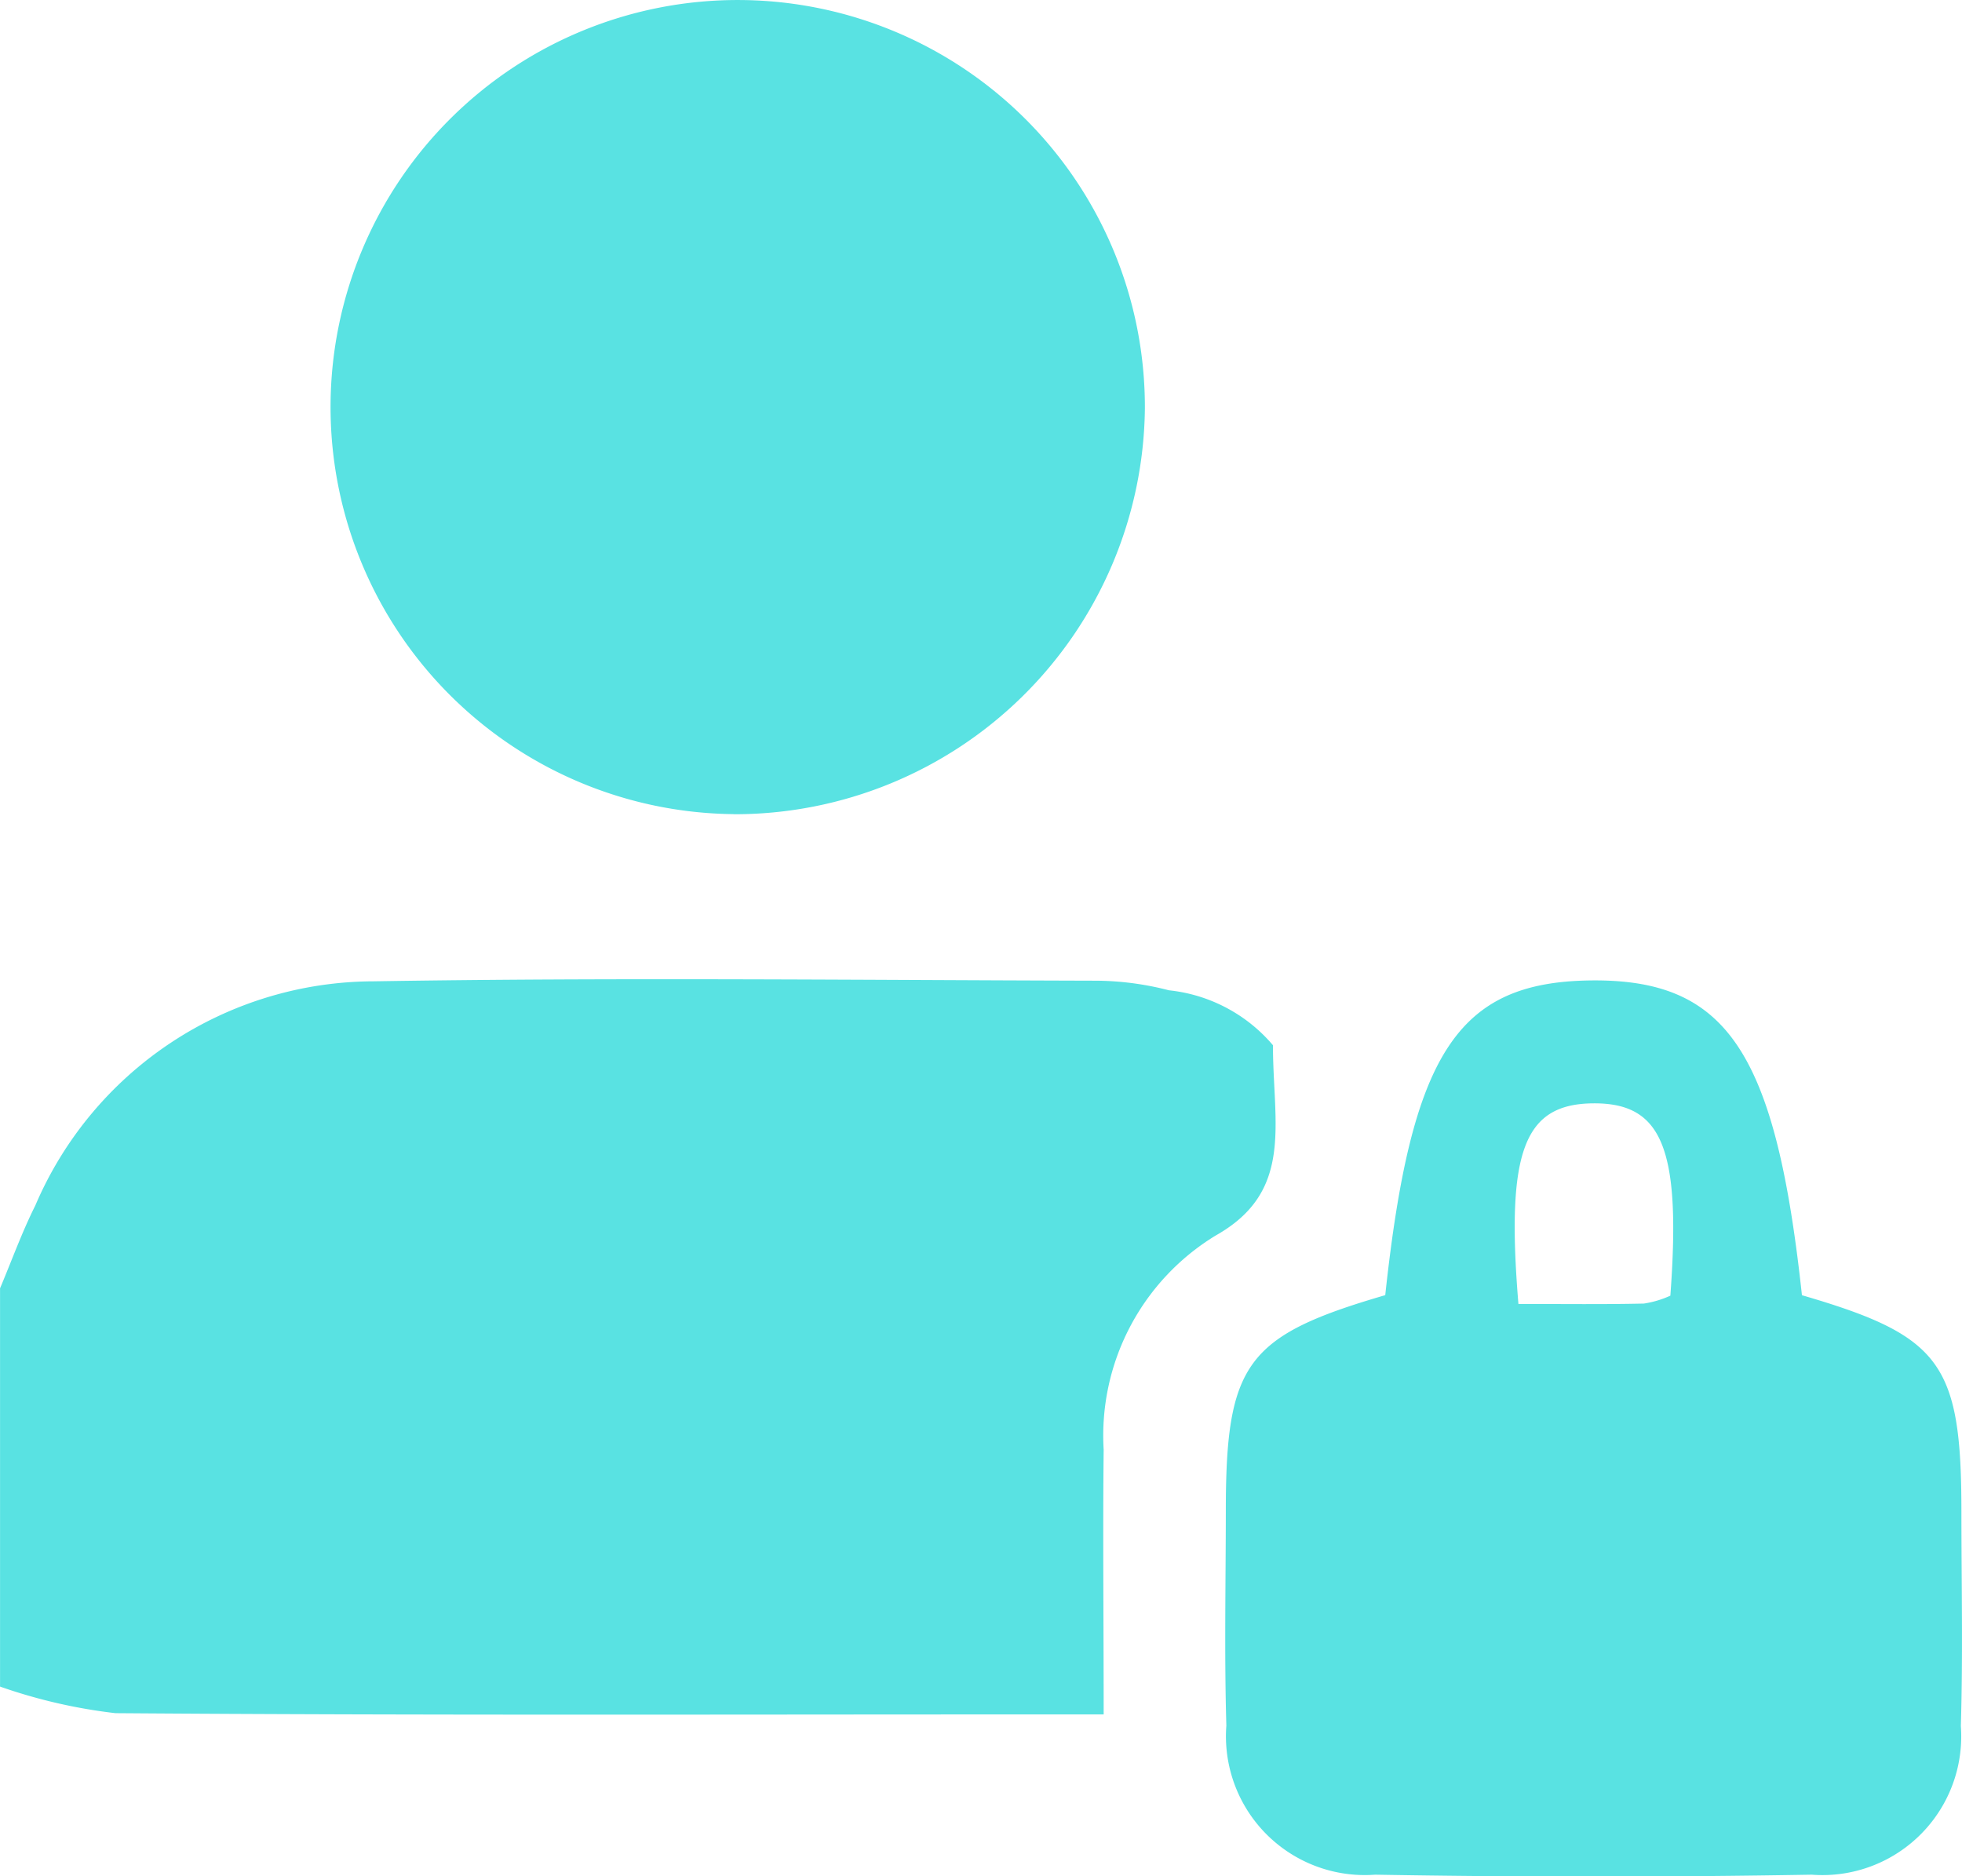
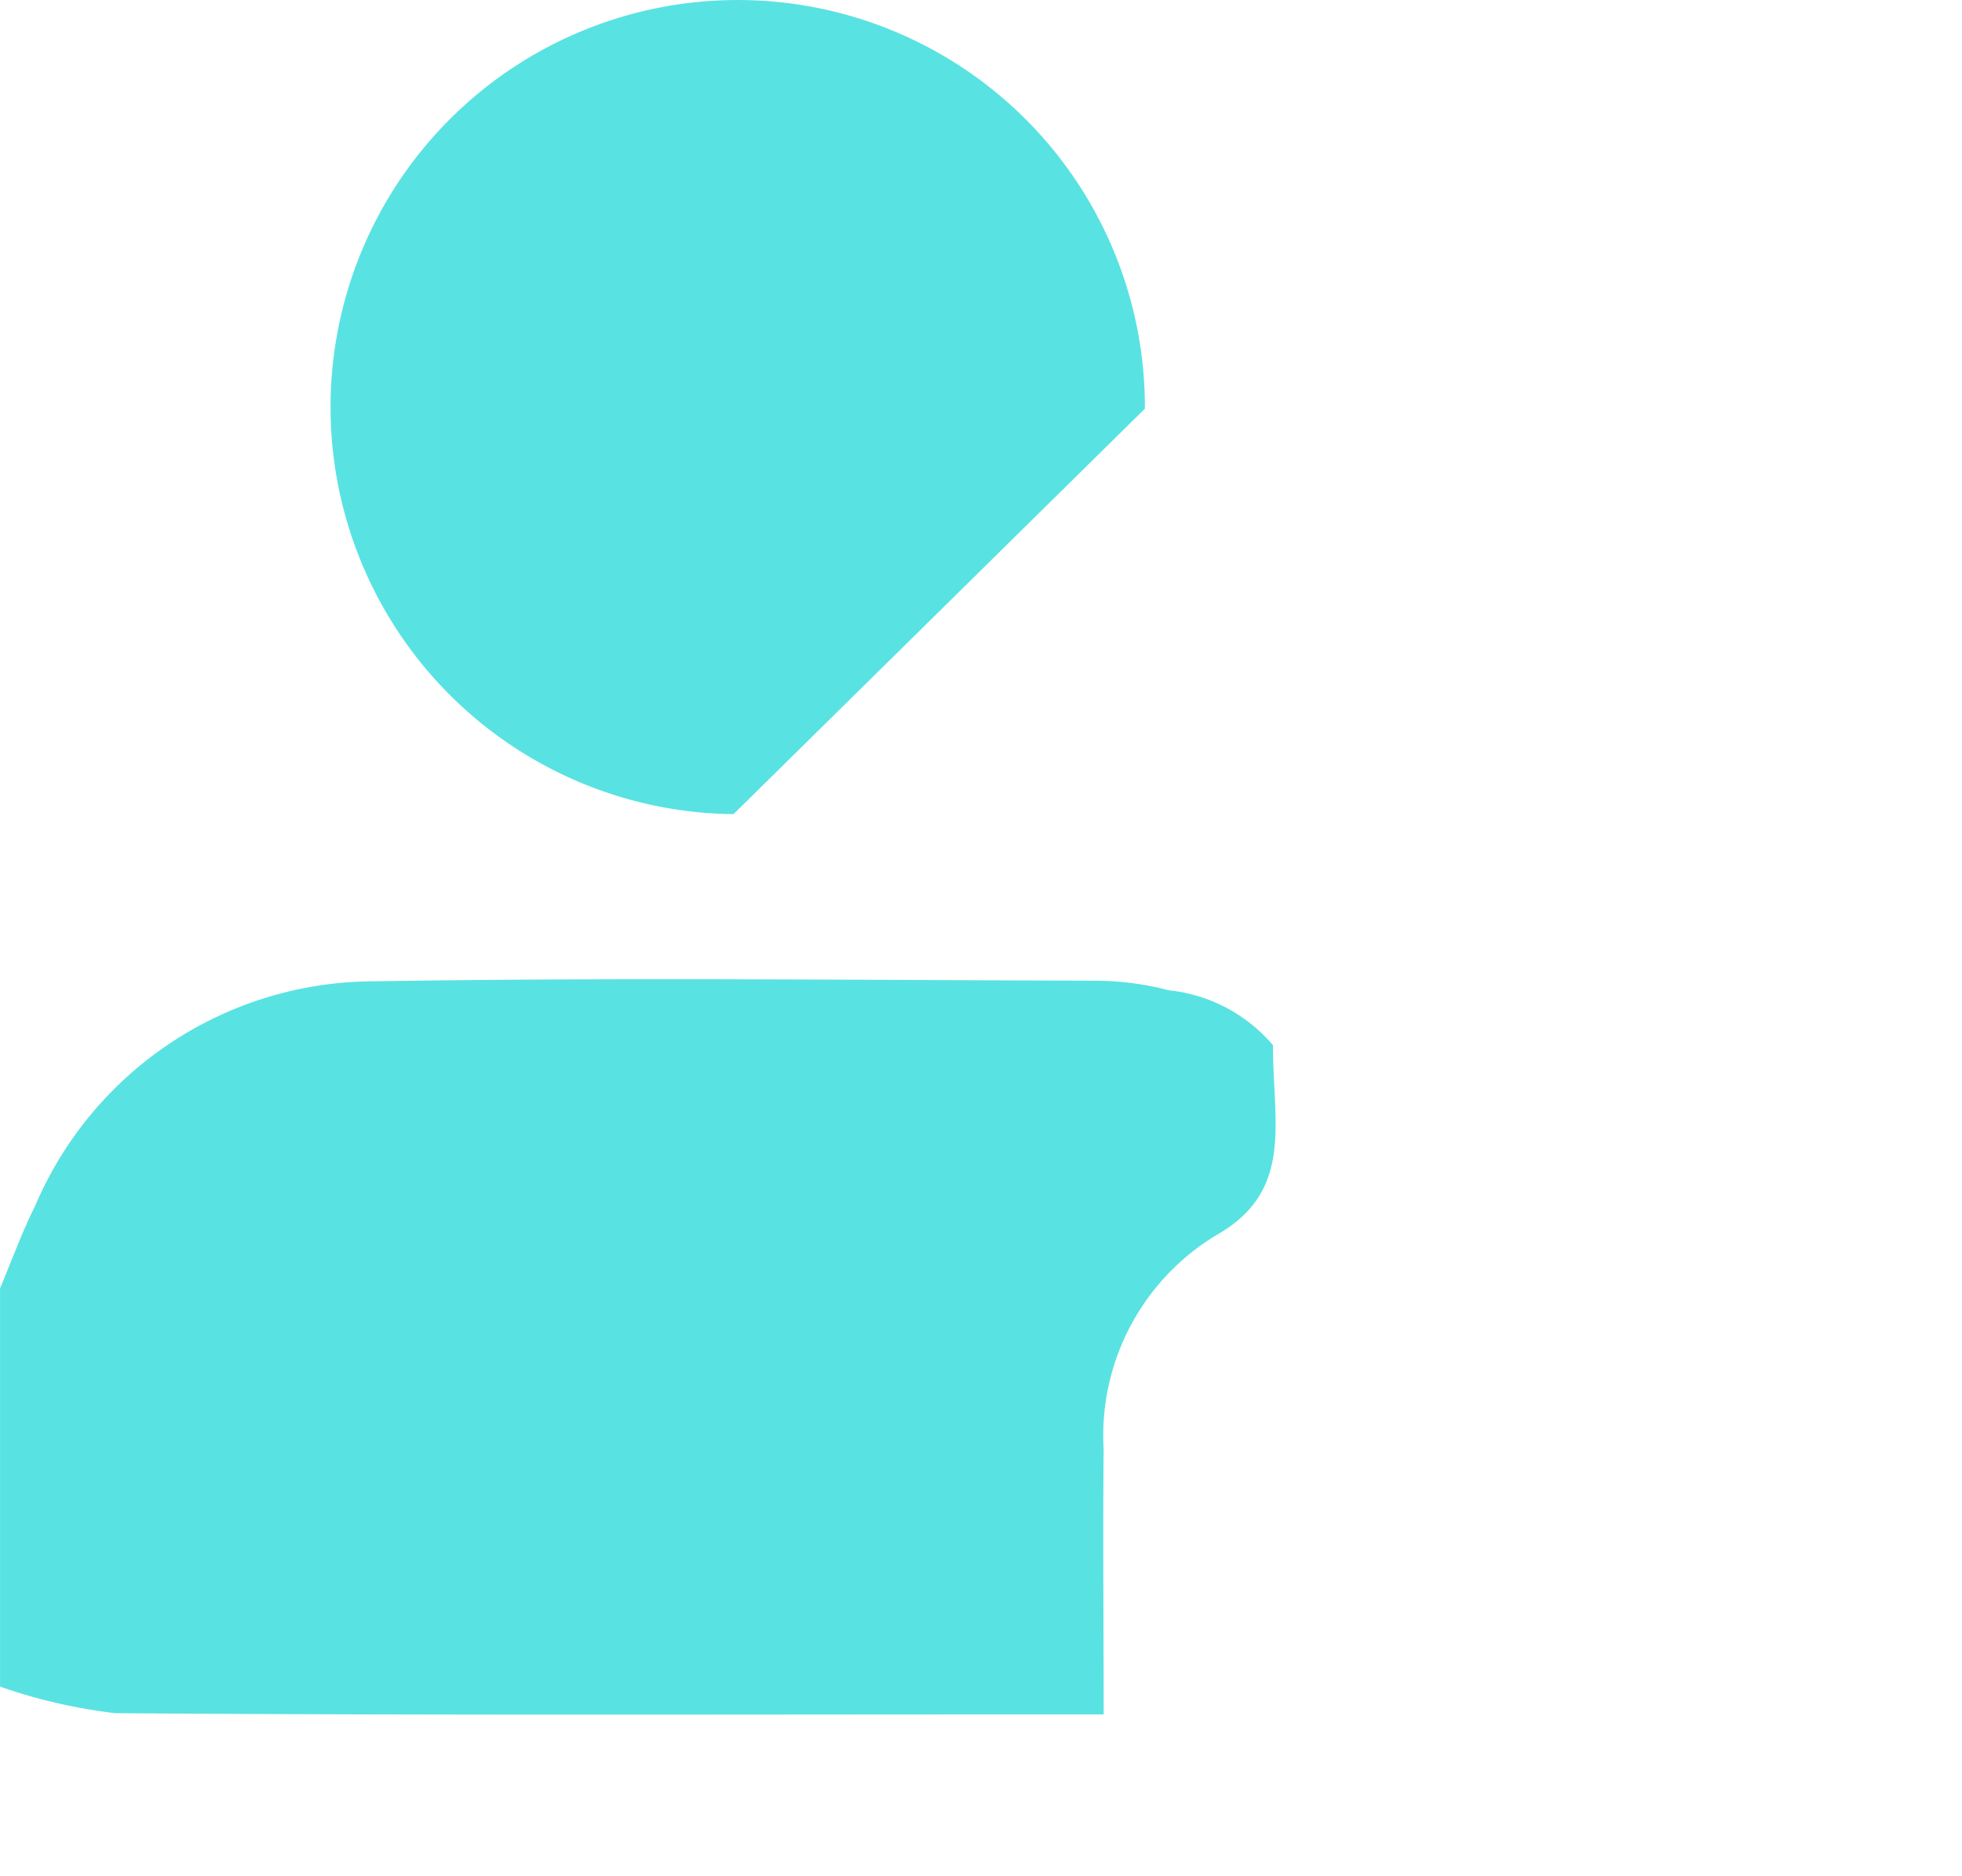
<svg xmlns="http://www.w3.org/2000/svg" id="Group_24212" data-name="Group 24212" width="40.795" height="39.023" viewBox="0 0 40.795 39.023">
  <defs>
    <clipPath id="clip-path">
      <rect id="Rectangle_11896" data-name="Rectangle 11896" width="40.795" height="39.023" fill="#59e2e2" />
    </clipPath>
  </defs>
  <g id="Group_24211" data-name="Group 24211" clip-path="url(#clip-path)">
    <path id="Path_12984" data-name="Path 12984" d="M0,260.326c.243-.576.455-1.167.734-1.724a7.672,7.672,0,0,1,7.035-4.663c4.989-.081,9.981-.026,14.971-.013a6.159,6.159,0,0,1,1.566.2,3.285,3.285,0,0,1,2.162,1.142c0,1.635.444,3.038-1.191,3.958a4.87,4.87,0,0,0-2.329,4.453c-.019,1.749,0,3.5,0,5.507H21.355c-6.318,0-12.636.021-18.954-.026a11.113,11.113,0,0,1-2.4-.553v-8.28" transform="translate(0 -233.53)" fill="#59e2e2" />
-     <path id="Path_12985" data-name="Path 12985" d="M93.039,16.932A8.466,8.466,0,1,1,101.592,8.5a8.53,8.53,0,0,1-8.553,8.434" transform="translate(-77.787 0)" fill="#59e2e2" />
-     <path id="Path_12986" data-name="Path 12986" d="M329.643,260.756c2.892.843,3.313,1.414,3.314,4.5,0,1.486.033,2.973-.012,4.458a2.886,2.886,0,0,1-3.1,3.093q-4.539.078-9.079,0a2.887,2.887,0,0,1-3.093-3.1c-.043-1.485-.012-2.972-.011-4.458,0-3.078.424-3.651,3.315-4.495.54-5.026,1.5-6.506,4.254-6.545,2.846-.04,3.861,1.466,4.41,6.547m-5.9.181c.94,0,1.778.011,2.614-.008a2.073,2.073,0,0,0,.55-.164c.226-3.053-.165-4.01-1.6-4s-1.824.977-1.559,4.174" transform="translate(-292.174 -233.818)" fill="#59e2e2" />
+     <path id="Path_12985" data-name="Path 12985" d="M93.039,16.932A8.466,8.466,0,1,1,101.592,8.5" transform="translate(-77.787 0)" fill="#59e2e2" />
  </g>
</svg>